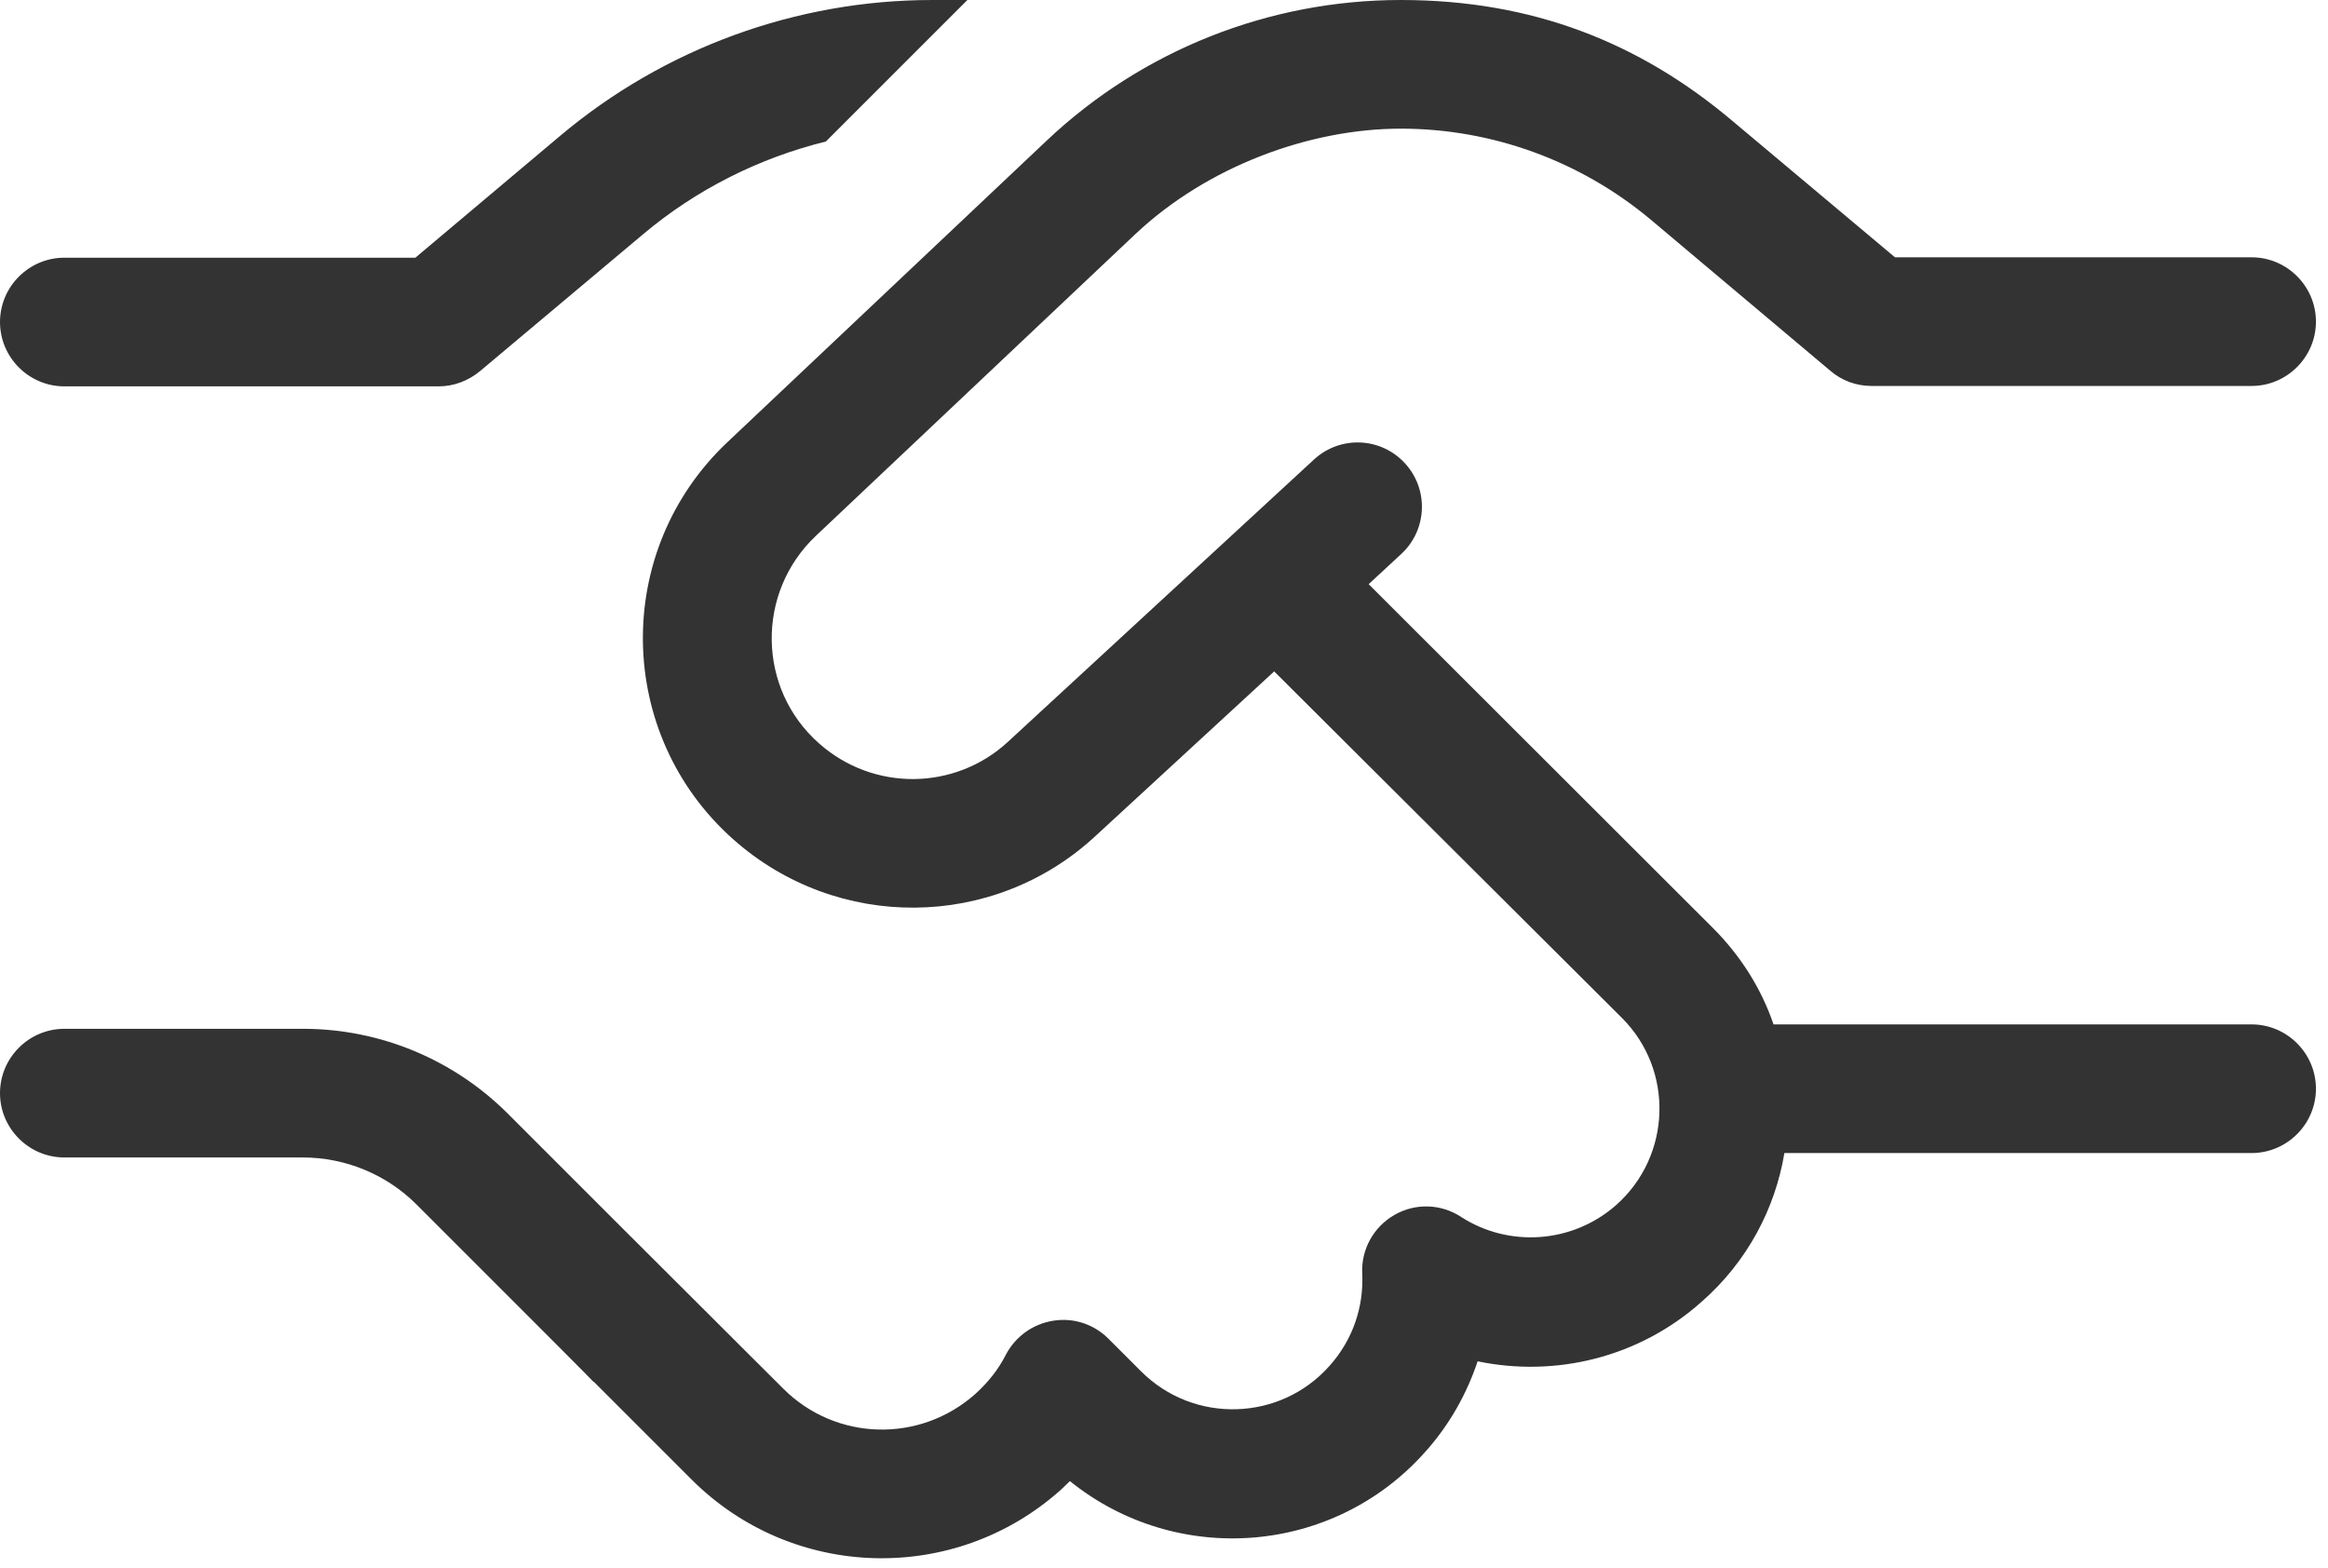
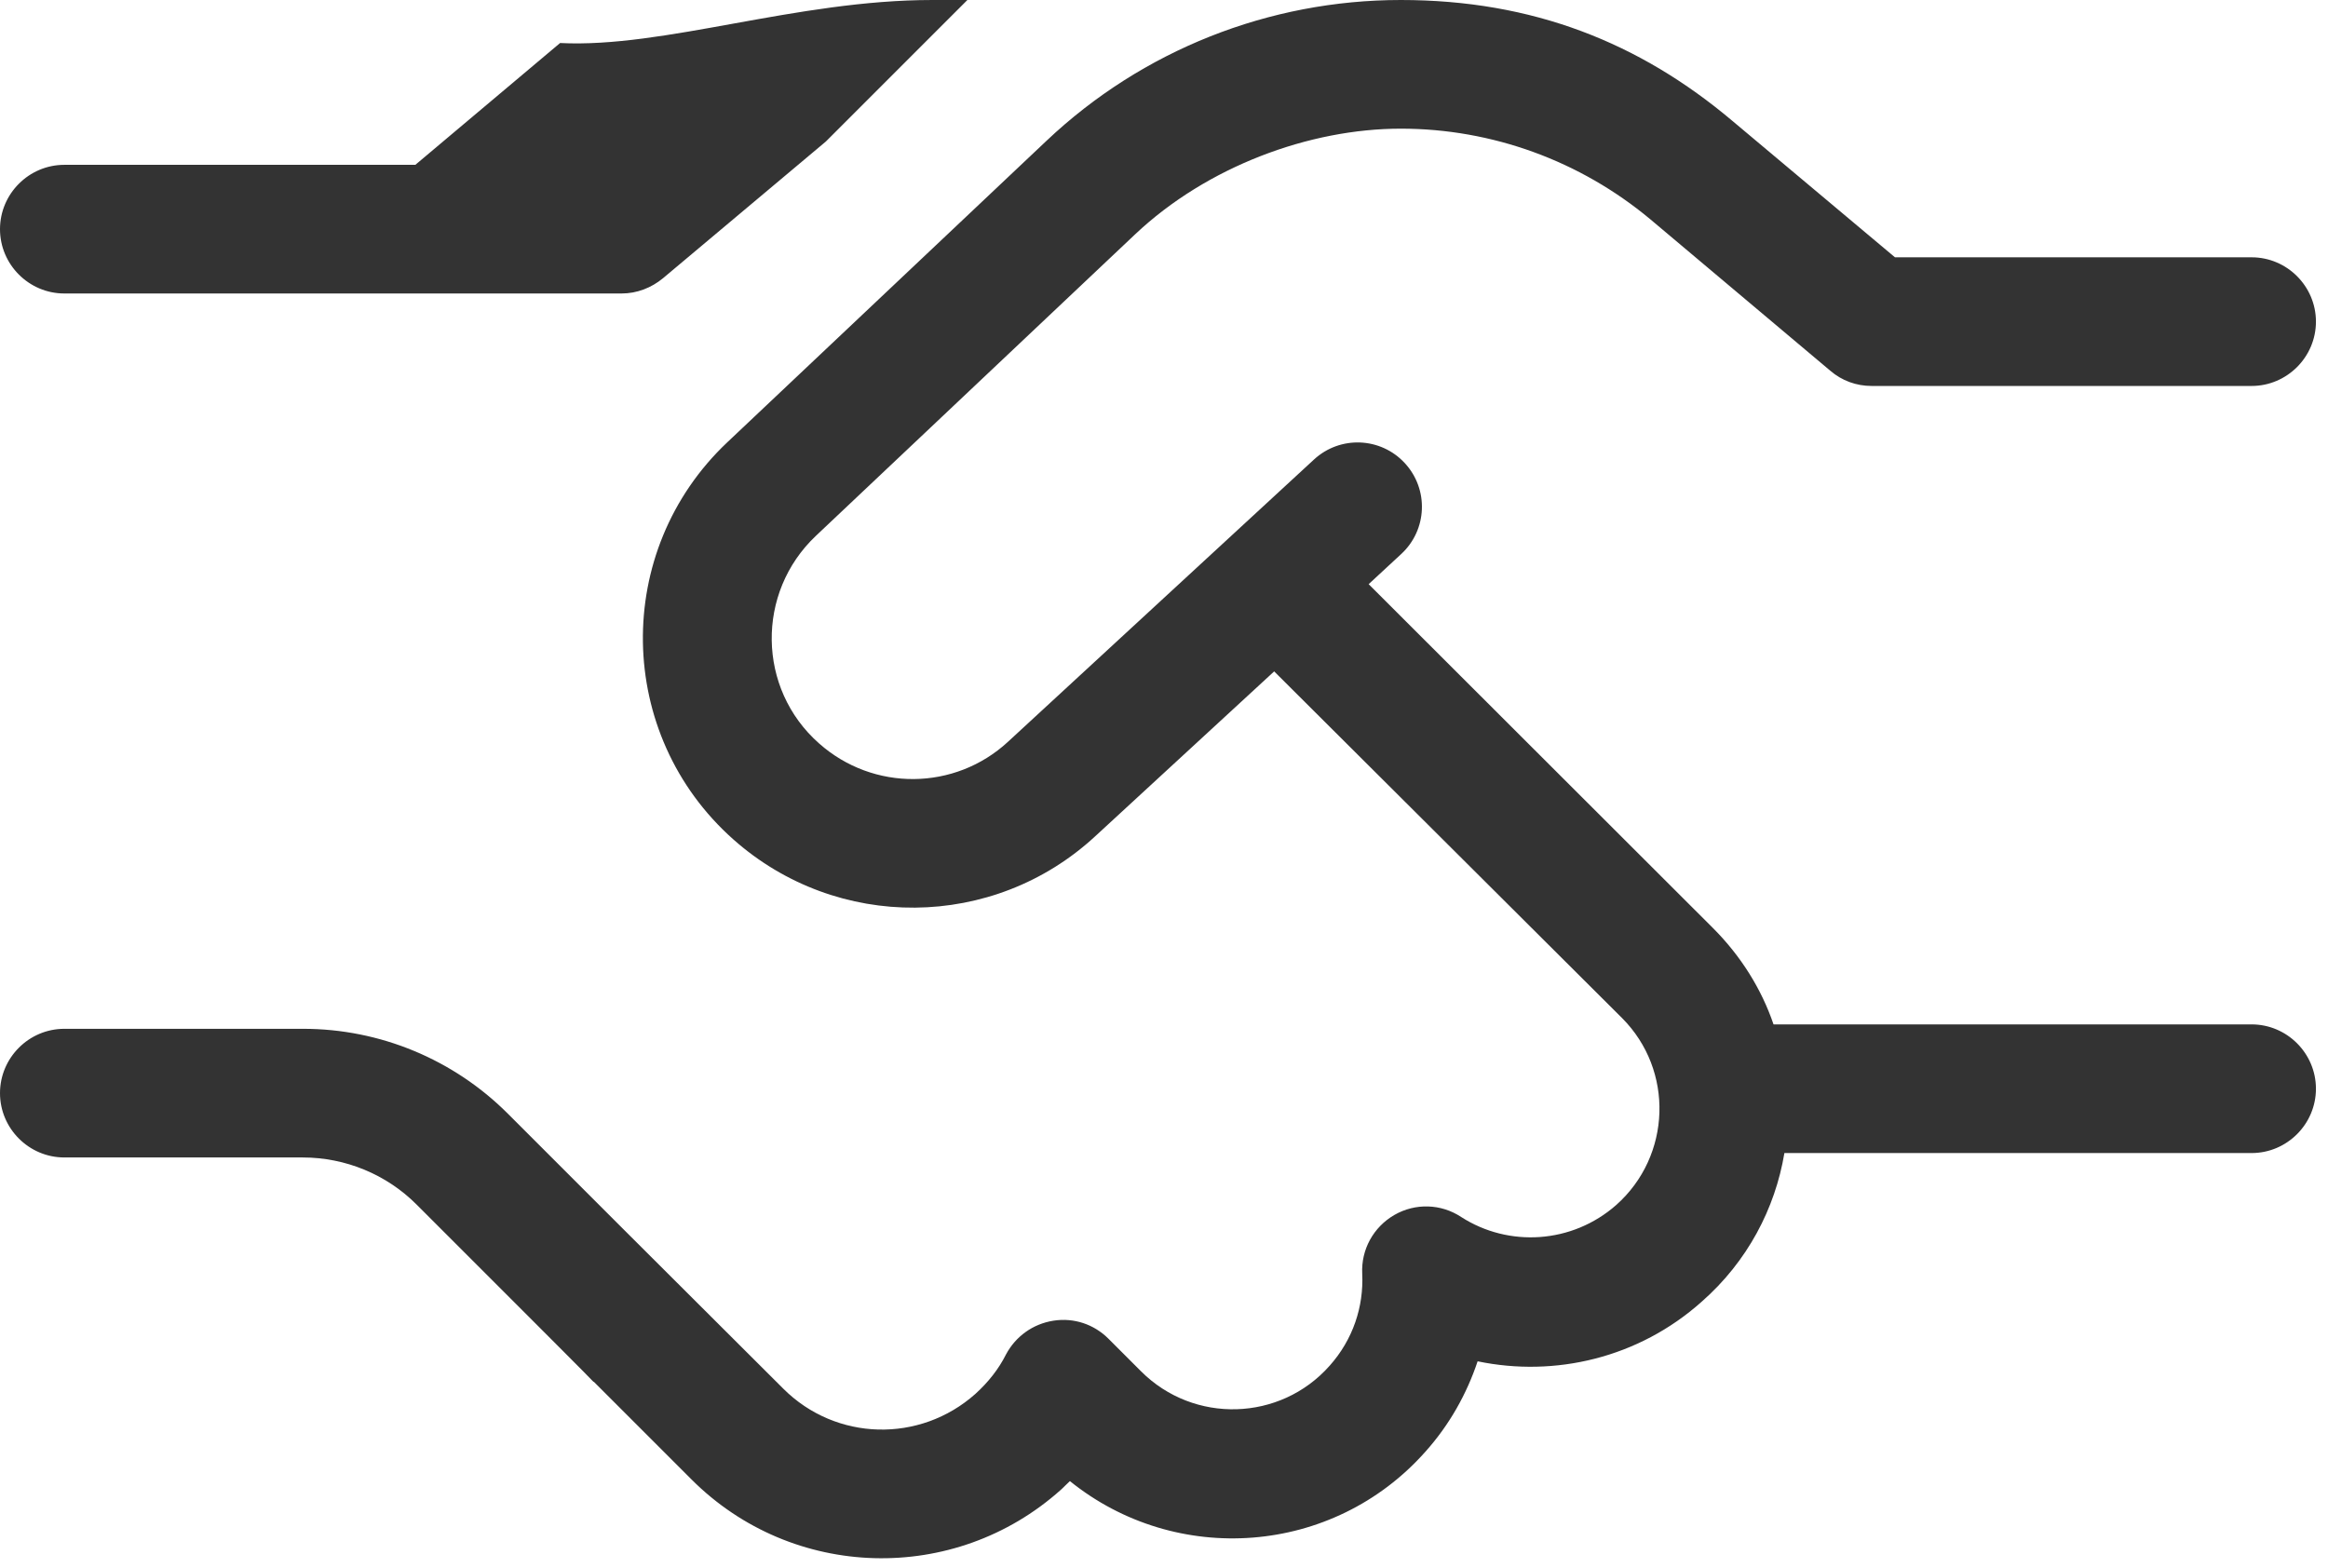
<svg xmlns="http://www.w3.org/2000/svg" version="1.1" viewBox="0 0 579 390">
  <defs>
    <style>
      .cls-1 {
        fill: #333;
      }
    </style>
  </defs>
  <g>
    <g id="Ebene_1">
-       <path class="cls-1" d="M231.9,0h8.7l-35.2,35.2c-16.6,4.1-32.2,11.9-45.5,23.1l-40.5,34c-2.9,2.4-6.5,3.8-10.3,3.8H16c-8.8,0-16-7.2-16-16s7.2-16,16-16h87.3l36-30.3C165.2,12,198,0,231.9,0ZM260.3,35C284.1,12.5,315.6,0,348.4,0s59.4,10.6,82.5,30.1l40.4,33.9h88.7c8.8,0,16,7.2,16,16s-7.2,16-16,16h-94.5c-3.8,0-7.4-1.3-10.3-3.8l-44.8-37.7c-17.4-14.5-39.3-22.5-62-22.5s-48.2,9.4-66.1,26.3l-79.4,75c-14.9,14.1-14.6,38,.8,51.6,13.5,12,33.8,11.8,47-.4l76.1-70.2c6.5-6,16.6-5.6,22.6.9s5.6,16.6-.9,22.6l-8.1,7.5,85.6,85.5c7,7,12.1,15.2,15.1,24h118.9c8.8,0,16,7.2,16,16s-7.2,16-16,16h-116.2c-2.3,13.8-9.2,27-20.6,37-15.7,14-36.5,18.8-55.7,14.8-2.7,8.1-7,15.8-13,22.5-23,25.9-62,28.6-88.4,7.3-.8.7-1.5,1.5-2.3,2.2-26.4,23.6-66.7,22.5-91.8-2.6l-24.3-24.3h-.1c0-.1-15.4-15.5-15.4-15.5l-28.6-28.6c-7.5-7.5-17.7-11.7-28.3-11.7H16c-8.8,0-16-7.2-16-16s7.2-16,16-16h59.4c19.1,0,37.4,7.6,50.9,21.1l28.6,28.6,39.9,39.8c13.1,13.1,34,13.6,47.8,1.3,3.2-2.9,5.8-6.2,7.6-9.8,2.4-4.5,6.7-7.6,11.8-8.4s10.1.9,13.7,4.5l8.1,8.1c13.1,13.1,34.6,12.5,46.9-1.4,5.8-6.5,8.5-14.7,8.1-22.9-.3-6,2.8-11.6,8-14.6s11.6-2.8,16.6.5c11.8,7.6,27.6,6.7,38.6-3,13.7-12.2,14.4-33.5,1.4-46.5l-86.5-86.2-44.5,41c-25.3,23.4-64.2,23.7-90,.8-29.4-26.1-30.1-71.8-1.5-98.8l79.4-75Z" />
+       <path class="cls-1" d="M231.9,0h8.7l-35.2,35.2l-40.5,34c-2.9,2.4-6.5,3.8-10.3,3.8H16c-8.8,0-16-7.2-16-16s7.2-16,16-16h87.3l36-30.3C165.2,12,198,0,231.9,0ZM260.3,35C284.1,12.5,315.6,0,348.4,0s59.4,10.6,82.5,30.1l40.4,33.9h88.7c8.8,0,16,7.2,16,16s-7.2,16-16,16h-94.5c-3.8,0-7.4-1.3-10.3-3.8l-44.8-37.7c-17.4-14.5-39.3-22.5-62-22.5s-48.2,9.4-66.1,26.3l-79.4,75c-14.9,14.1-14.6,38,.8,51.6,13.5,12,33.8,11.8,47-.4l76.1-70.2c6.5-6,16.6-5.6,22.6.9s5.6,16.6-.9,22.6l-8.1,7.5,85.6,85.5c7,7,12.1,15.2,15.1,24h118.9c8.8,0,16,7.2,16,16s-7.2,16-16,16h-116.2c-2.3,13.8-9.2,27-20.6,37-15.7,14-36.5,18.8-55.7,14.8-2.7,8.1-7,15.8-13,22.5-23,25.9-62,28.6-88.4,7.3-.8.7-1.5,1.5-2.3,2.2-26.4,23.6-66.7,22.5-91.8-2.6l-24.3-24.3h-.1c0-.1-15.4-15.5-15.4-15.5l-28.6-28.6c-7.5-7.5-17.7-11.7-28.3-11.7H16c-8.8,0-16-7.2-16-16s7.2-16,16-16h59.4c19.1,0,37.4,7.6,50.9,21.1l28.6,28.6,39.9,39.8c13.1,13.1,34,13.6,47.8,1.3,3.2-2.9,5.8-6.2,7.6-9.8,2.4-4.5,6.7-7.6,11.8-8.4s10.1.9,13.7,4.5l8.1,8.1c13.1,13.1,34.6,12.5,46.9-1.4,5.8-6.5,8.5-14.7,8.1-22.9-.3-6,2.8-11.6,8-14.6s11.6-2.8,16.6.5c11.8,7.6,27.6,6.7,38.6-3,13.7-12.2,14.4-33.5,1.4-46.5l-86.5-86.2-44.5,41c-25.3,23.4-64.2,23.7-90,.8-29.4-26.1-30.1-71.8-1.5-98.8l79.4-75Z" />
    </g>
  </g>
</svg>